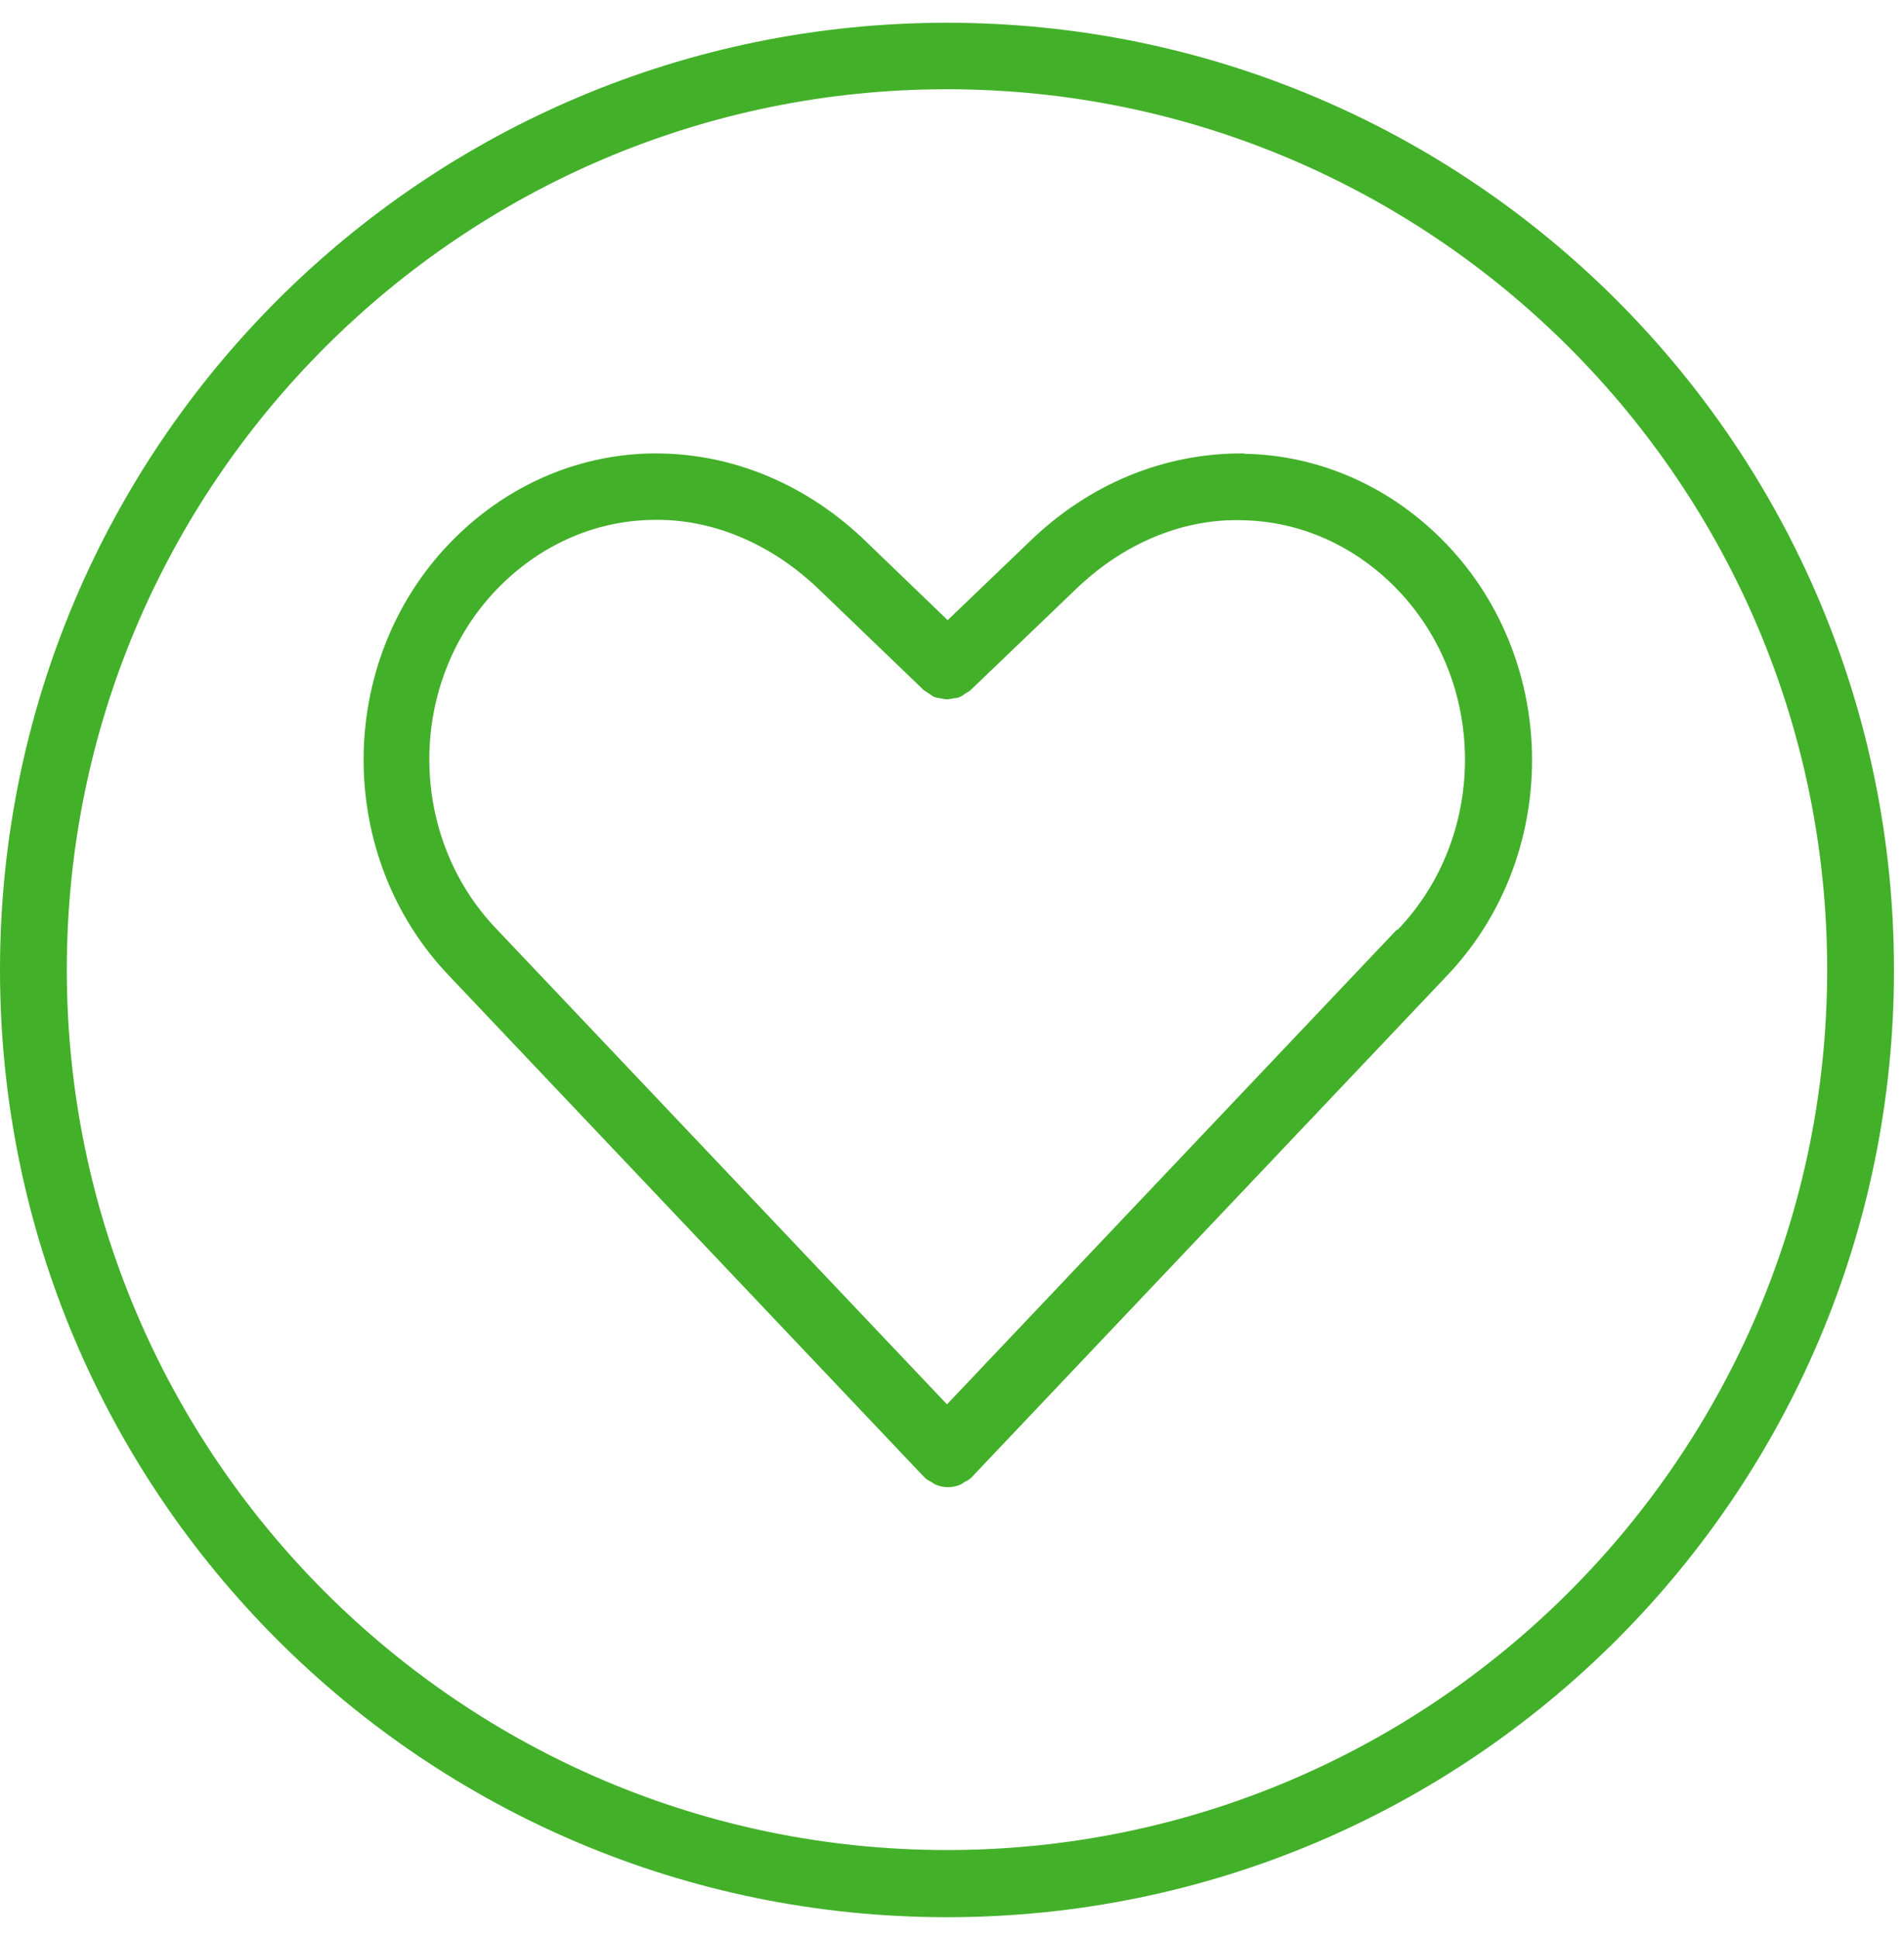
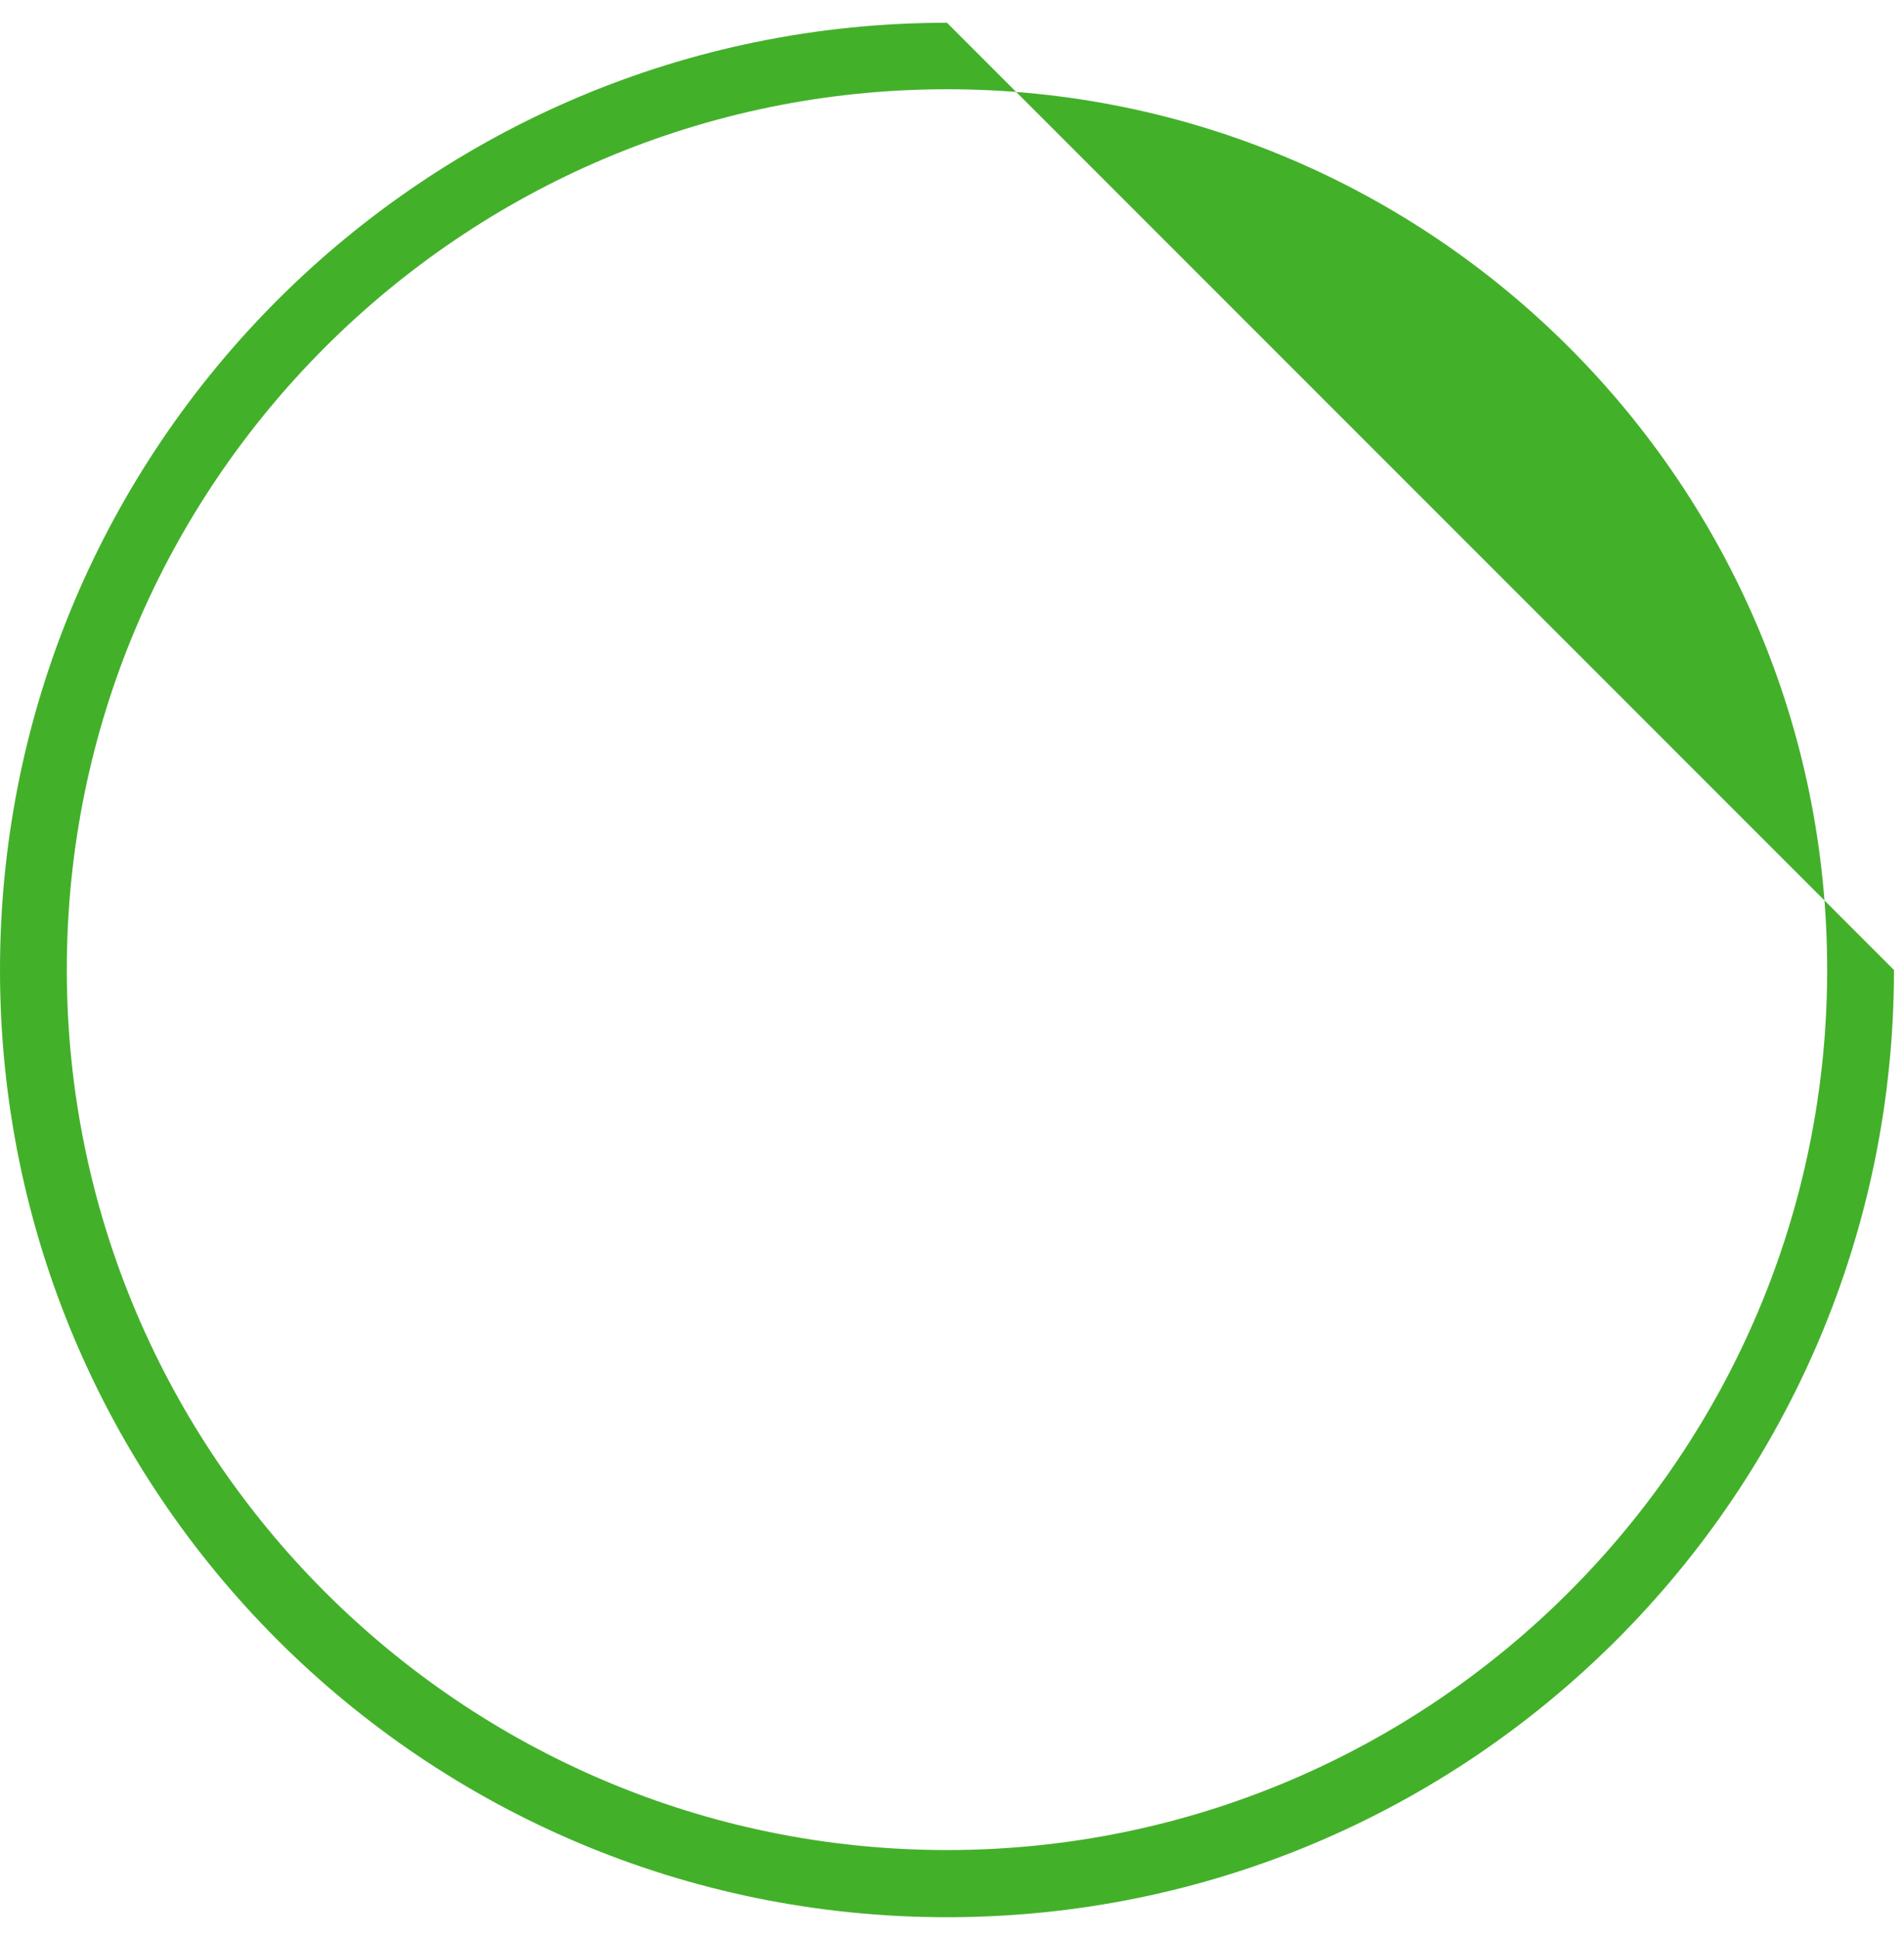
<svg xmlns="http://www.w3.org/2000/svg" width="57" height="58" viewBox="0 0 57 58" fill="none">
-   <path d="M28.35 55.371C13.82 55.371 2 43.551 2 29.021C2 14.491 13.82 2.671 28.35 2.671C42.88 2.671 54.7 14.491 54.7 29.021C54.7 43.551 42.88 55.371 28.35 55.371ZM28.35 0.681C12.69 0.681 0 13.371 0 29.031C0 44.691 12.69 57.381 28.35 57.381C44.01 57.381 56.7 44.691 56.7 29.031C56.7 13.371 44.01 0.681 28.35 0.681Z" fill="#43B02A" />
-   <path d="M41.82 27.821L28.35 42.031L14.87 27.811C12.18 25.011 12.18 20.441 14.87 17.641C16.13 16.331 17.78 15.591 19.51 15.561C21.32 15.511 23.12 16.281 24.55 17.671L27.66 20.661C27.66 20.661 27.76 20.721 27.8 20.751C27.86 20.791 27.91 20.831 27.97 20.861C28.03 20.881 28.09 20.891 28.15 20.901C28.22 20.911 28.28 20.931 28.35 20.931C28.42 20.931 28.48 20.911 28.55 20.901C28.61 20.891 28.67 20.891 28.73 20.861C28.79 20.841 28.85 20.791 28.91 20.751C28.96 20.721 29.01 20.701 29.05 20.661L32.17 17.671C33.59 16.281 35.4 15.511 37.2 15.571C38.93 15.601 40.58 16.341 41.84 17.651C44.53 20.451 44.53 25.021 41.84 27.831M37.24 13.571C34.86 13.551 32.59 14.481 30.79 16.241L28.37 18.561L25.96 16.241C24.19 14.511 21.95 13.571 19.64 13.571C19.59 13.571 19.55 13.571 19.5 13.571C17.23 13.611 15.08 14.571 13.45 16.271C10.03 19.841 10.03 25.641 13.45 29.211L27.65 44.191C27.65 44.191 27.67 44.191 27.67 44.211C27.67 44.211 27.67 44.231 27.69 44.231C27.75 44.291 27.82 44.321 27.89 44.361C27.93 44.381 27.96 44.411 28 44.431C28.12 44.481 28.25 44.511 28.38 44.511C28.51 44.511 28.64 44.481 28.76 44.431C28.8 44.411 28.83 44.381 28.87 44.361C28.94 44.321 29.01 44.291 29.07 44.231C29.07 44.231 29.08 44.211 29.09 44.211C29.09 44.211 29.11 44.211 29.11 44.191L43.3 29.221C46.72 25.651 46.72 19.851 43.3 16.281C41.67 14.581 39.52 13.621 37.25 13.581" fill="#43B02A" />
+   <path d="M28.35 55.371C13.82 55.371 2 43.551 2 29.021C2 14.491 13.82 2.671 28.35 2.671C42.88 2.671 54.7 14.491 54.7 29.021C54.7 43.551 42.88 55.371 28.35 55.371ZM28.35 0.681C12.69 0.681 0 13.371 0 29.031C0 44.691 12.69 57.381 28.35 57.381C44.01 57.381 56.7 44.691 56.7 29.031Z" fill="#43B02A" />
</svg>